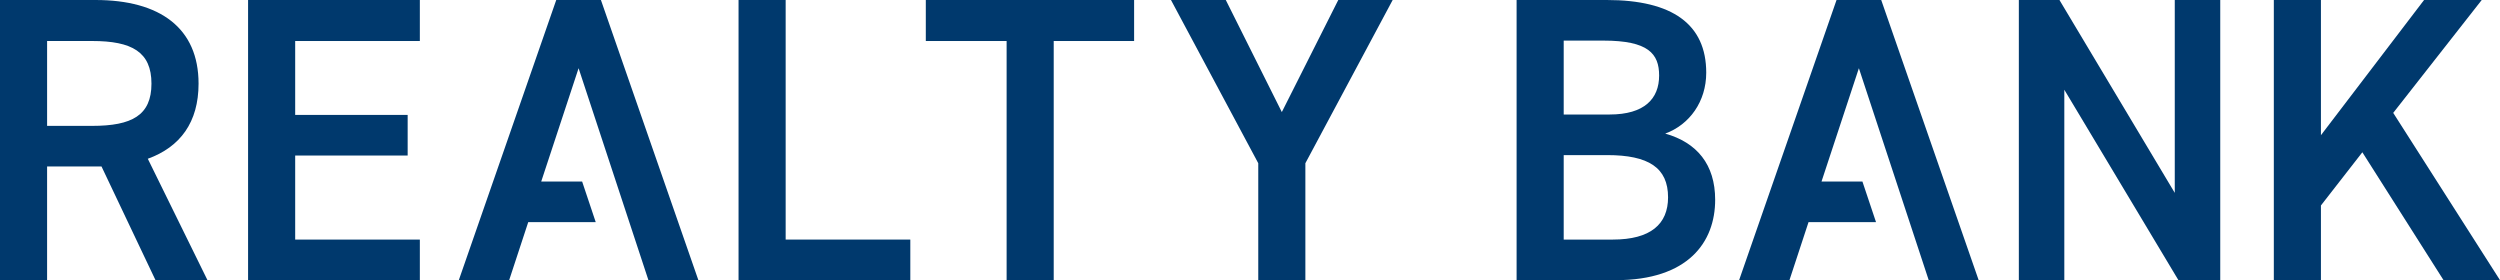
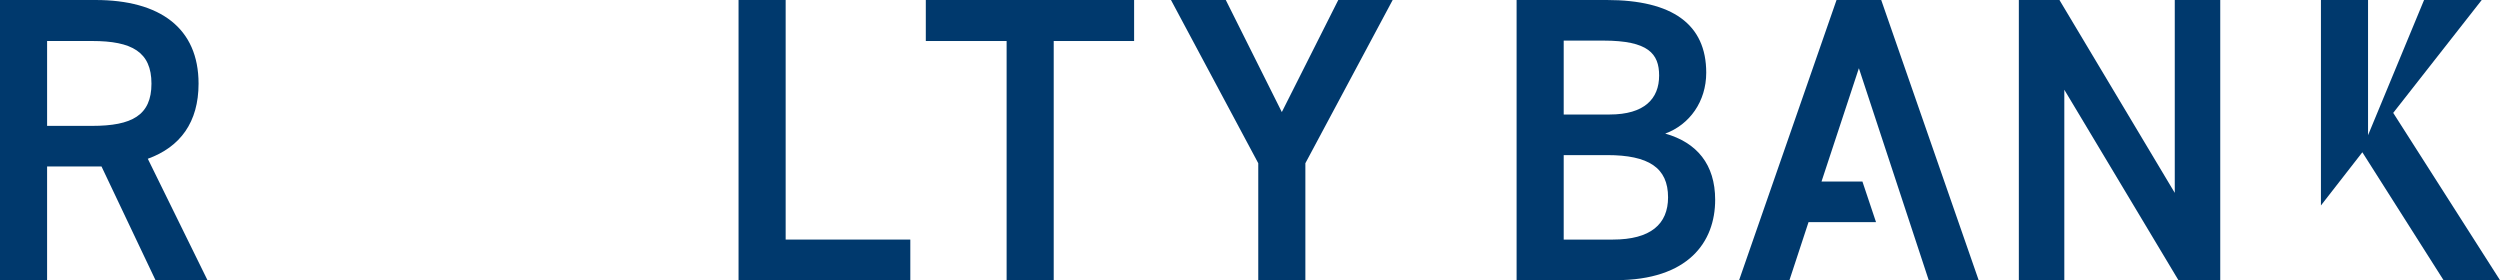
<svg xmlns="http://www.w3.org/2000/svg" id="_レイヤー_2" viewBox="0 0 377.162 42.269">
  <g id="_レイヤー_1-2">
    <path d="M23.462,42.269l-8.147-17.153H7.105v17.153H0V0h14.396C24.136,0,29.956,4.227,29.956,12.62c0,5.819-2.758,9.556-7.658,11.332l9.005,18.317h-7.841ZM13.906,18.99c6.003,0,8.944-1.592,8.944-6.371s-2.941-6.433-8.944-6.433h-6.8v12.804h6.8Z" style="fill:#00396d;" />
-     <path d="M63.339,0v6.187h-18.806v11.149h16.968v6.127h-16.968v12.681h18.806v6.126h-25.913V0h25.913Z" style="fill:#00396d;" />
    <path d="M118.528,36.143h18.807v6.126h-25.914V0h7.107v36.143Z" style="fill:#00396d;" />
    <path d="M171.097,0v6.187h-12.129v36.082h-7.105V6.187h-12.191V0h31.426Z" style="fill:#00396d;" />
    <path d="M184.929,0l8.454,16.907L201.898,0h8.208l-13.171,24.625v17.643h-7.107v-17.643L176.659,0h8.269Z" style="fill:#00396d;" />
-     <polygon points="97.825 42.269 105.36 42.269 90.658 0 83.918 0 69.217 42.269 76.813 42.269 79.693 33.509 89.873 33.509 87.822 27.383 81.652 27.383 87.289 10.291 97.825 42.269" style="fill:#00396d;" />
    <path d="M242.401,0c9.924,0,15.009,3.675,15.009,10.965,0,4.35-2.511,7.841-6.187,9.189,4.777,1.347,7.535,4.655,7.535,9.985,0,6.371-4.044,12.129-15.01,12.129h-14.947V0h13.599ZM235.907,17.275h6.922c5.269,0,7.474-2.389,7.474-5.88,0-3.308-1.655-5.269-8.393-5.269h-6.003v11.149ZM235.907,36.143h7.413c5.697,0,8.332-2.328,8.332-6.371,0-4.472-2.941-6.372-9.189-6.372h-6.555v12.743Z" style="fill:#00396d;" />
    <path d="M334.957,0v42.268h-6.309l-17.215-28.73v28.73h-6.861V0h6.126l17.398,29.097V0h6.861Z" style="fill:#00396d;" />
-     <path d="M368.647,42.269l-12.252-19.297-6.248,8.025v11.271h-7.107V0h7.107v20.398L365.707,0h8.699l-13.354,17.029,16.111,25.239h-8.515Z" style="fill:#00396d;" />
+     <path d="M368.647,42.269l-12.252-19.297-6.248,8.025v11.271V0h7.107v20.398L365.707,0h8.699l-13.354,17.029,16.111,25.239h-8.515Z" style="fill:#00396d;" />
    <polygon points="290.976 42.269 298.511 42.269 283.809 0 277.069 0 262.369 42.269 269.964 42.269 272.844 33.509 283.024 33.509 280.973 27.383 274.804 27.383 280.44 10.291 290.976 42.269" style="fill:#00396d;" />
  </g>
</svg>